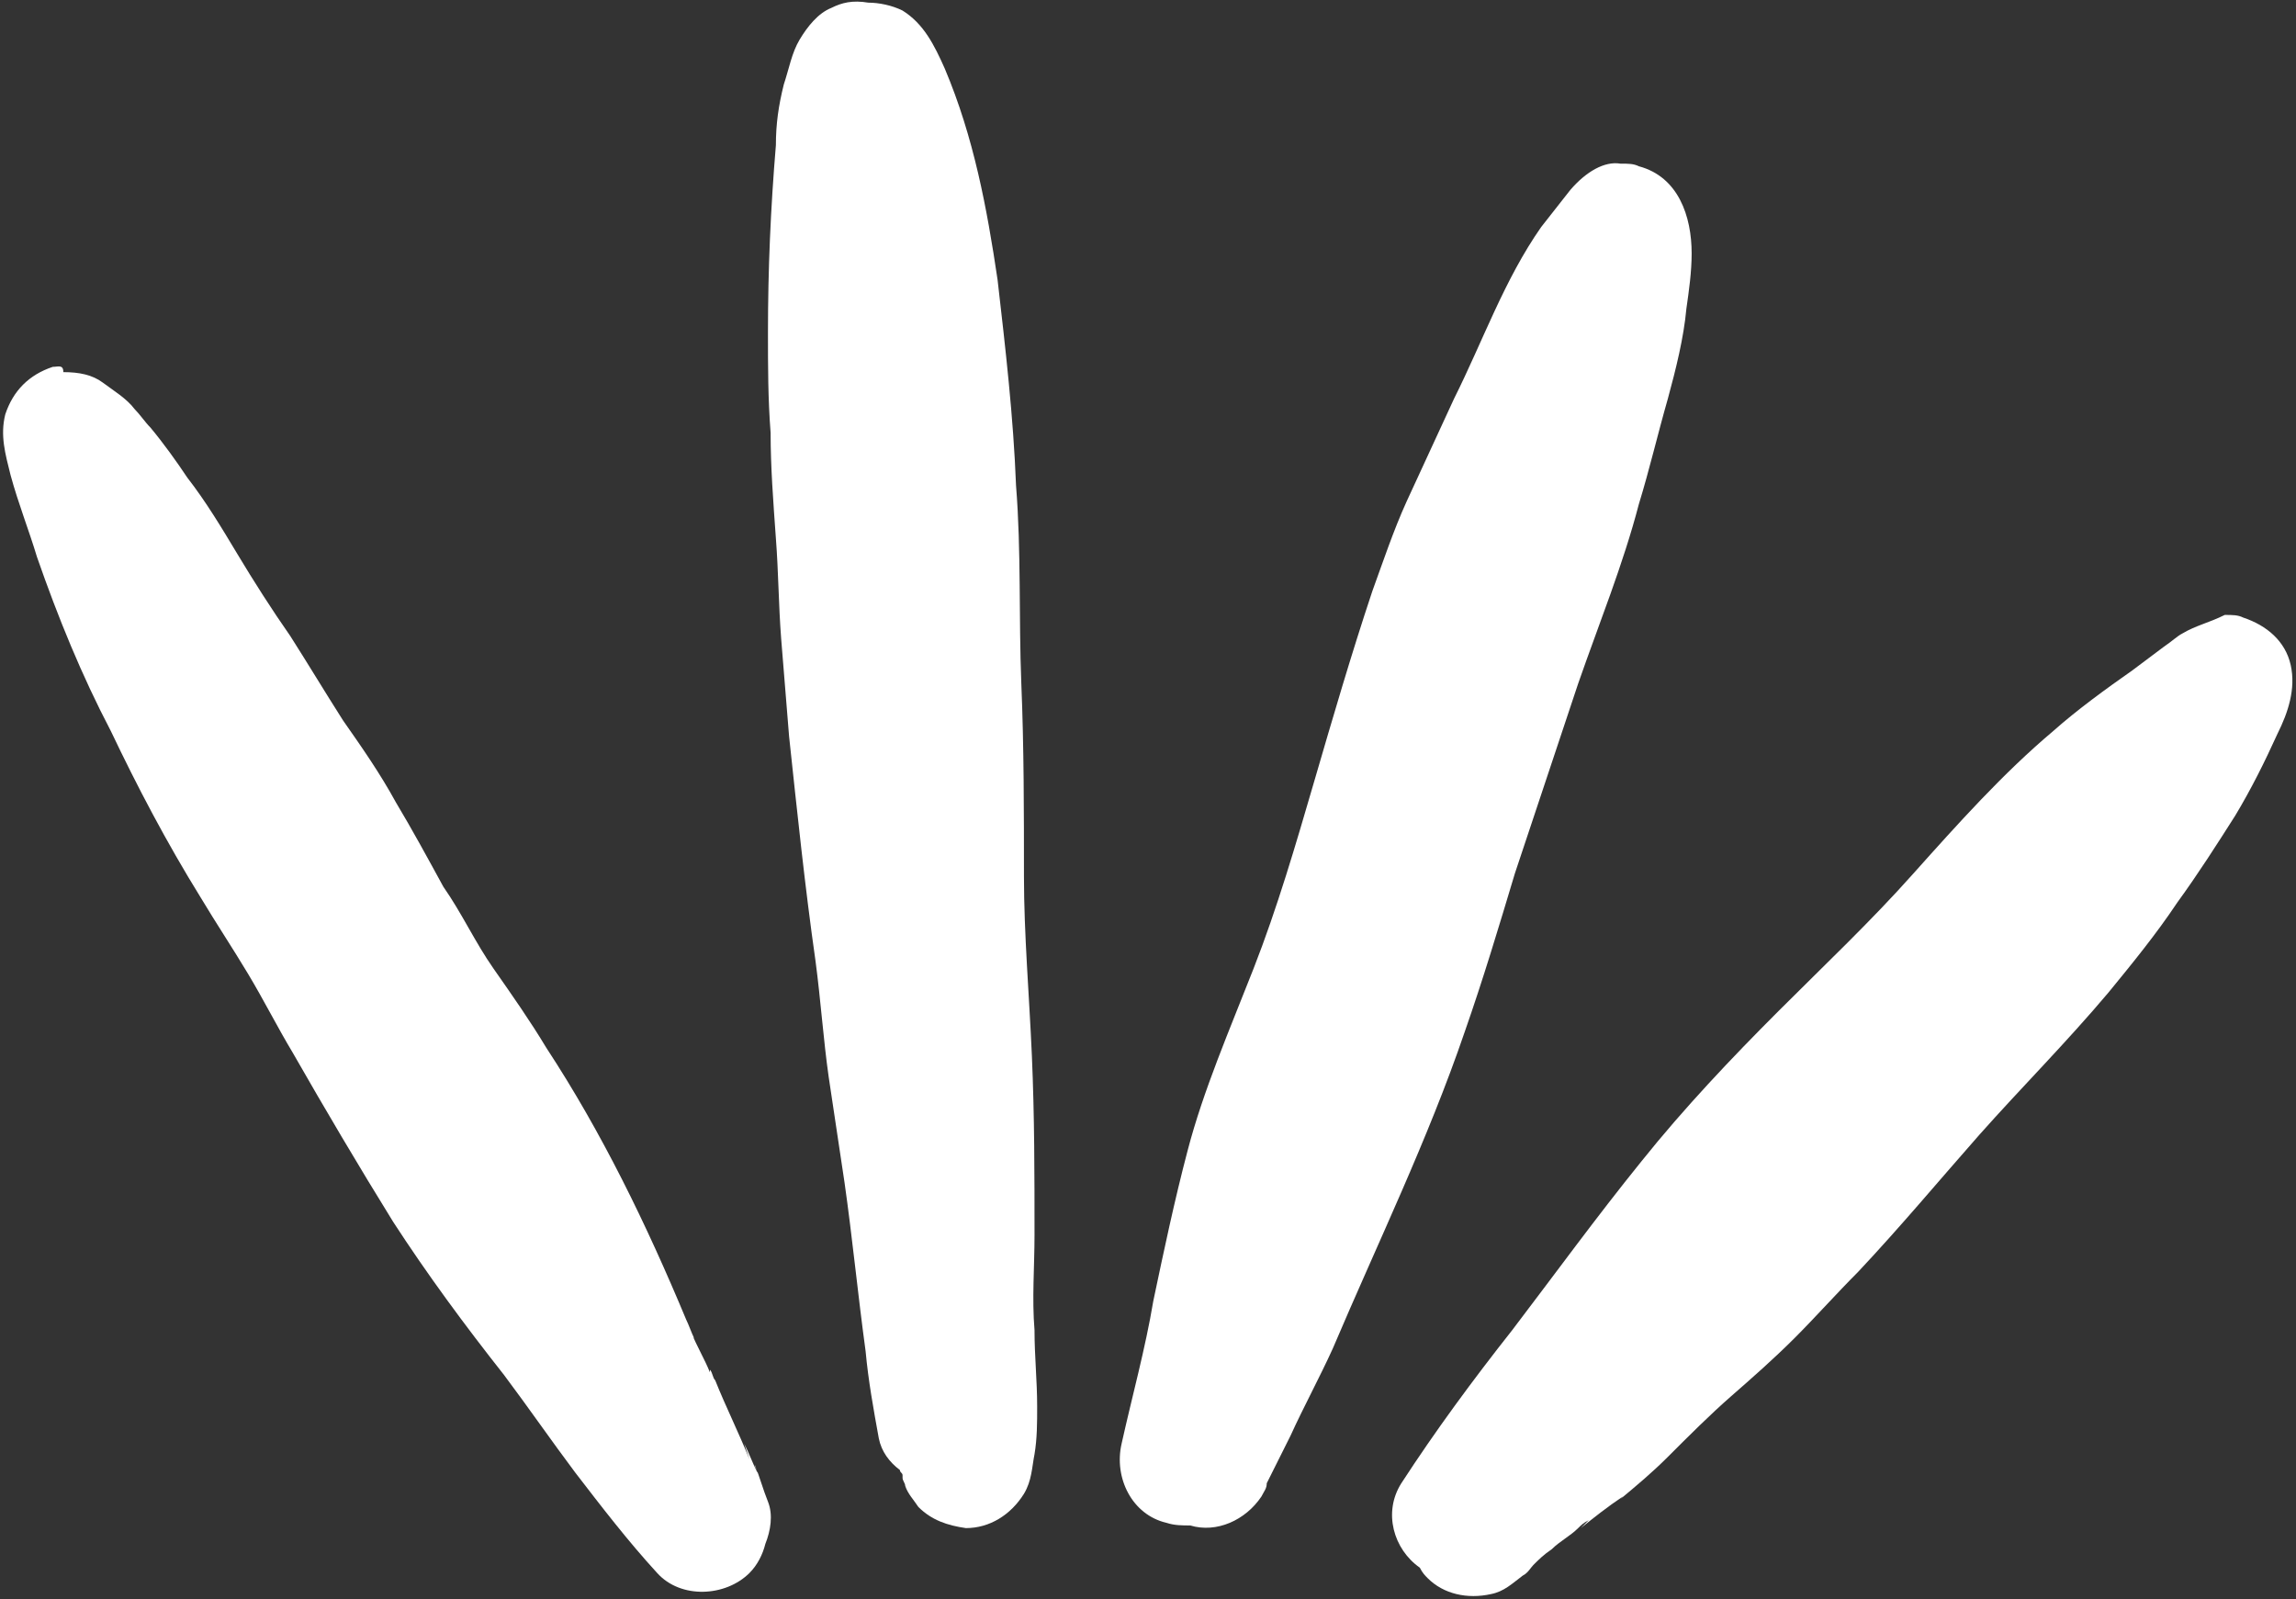
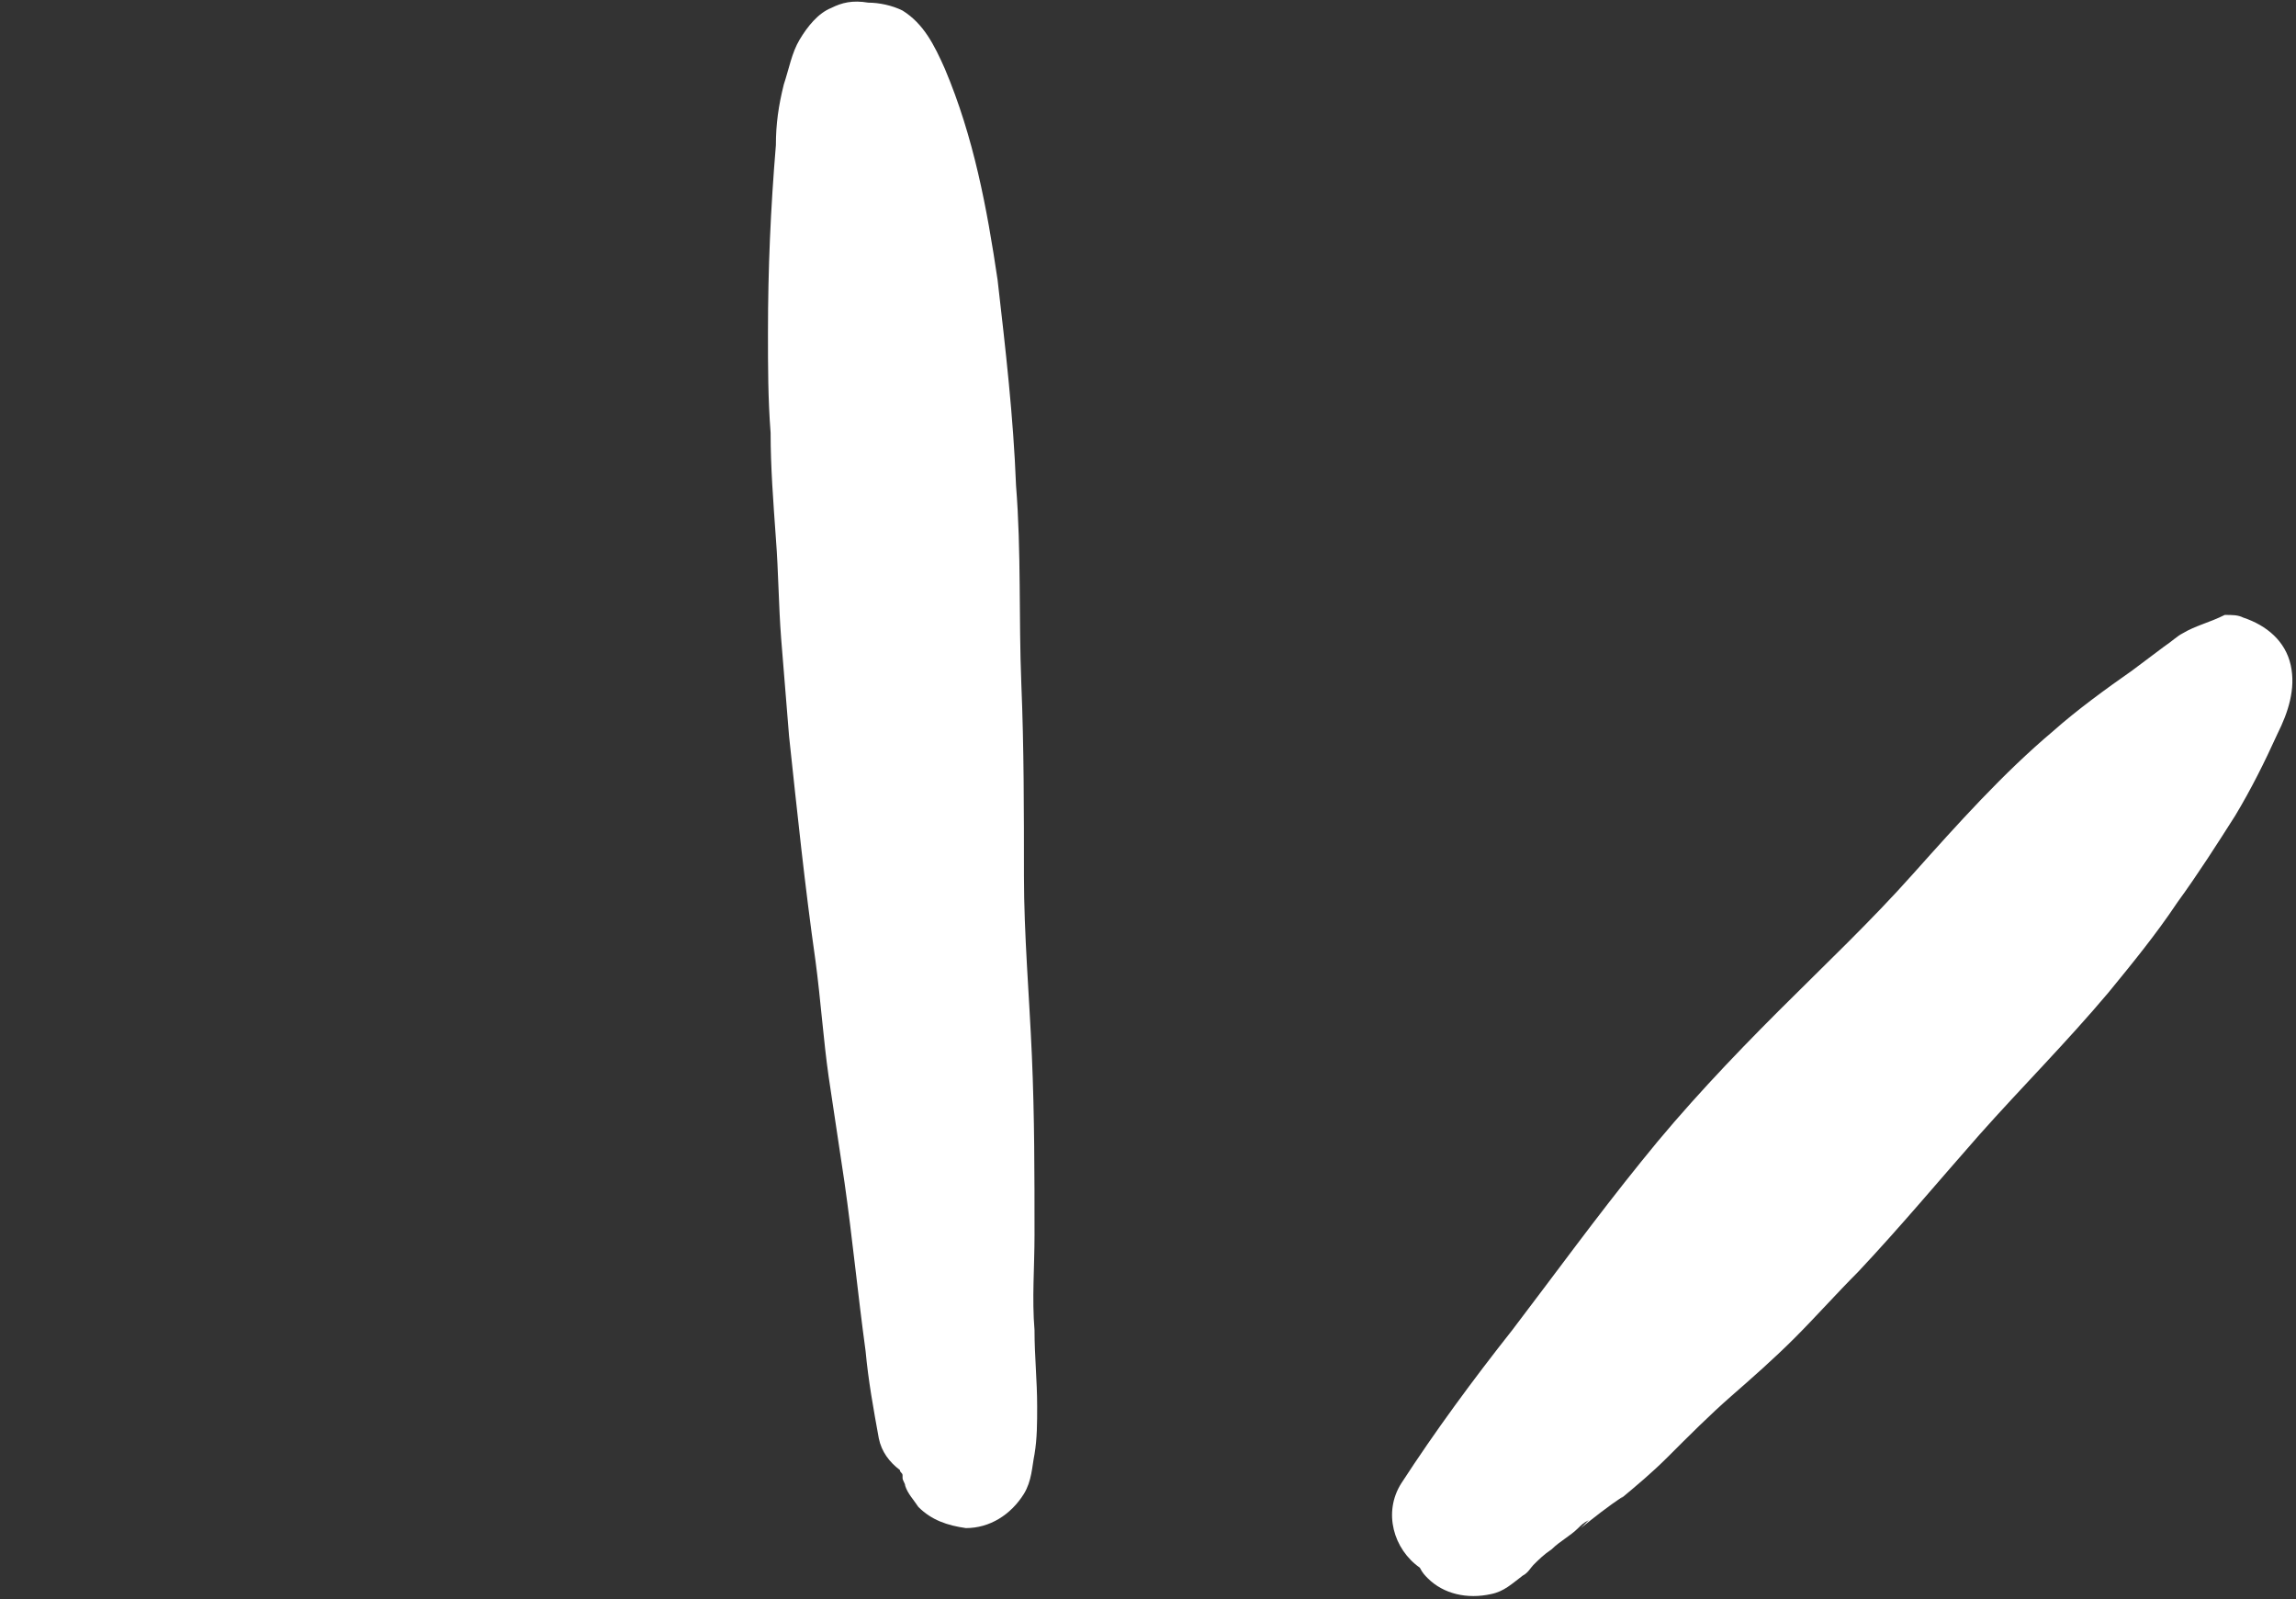
<svg xmlns="http://www.w3.org/2000/svg" fill="#000000" height="60.6" preserveAspectRatio="xMidYMid meet" version="1" viewBox="10.5 7.8 87.0 60.6" width="87" zoomAndPan="magnify">
  <rect x="10.5" y="7.8" width="87.0" height="60.6" fill="#333333" stroke="none" />
  <g fill="#ffffff" id="change1_1">
-     <path d="M12.5,21.7c-0.9,0.3-1.5,0.9-1.8,1.8c-0.2,0.8,0,1.5,0.2,2.3c0.3,1.1,0.7,2.1,1,3.1 c0.8,2.3,1.7,4.5,2.8,6.6c1,2.1,2.1,4.2,3.4,6.3c0.6,1,1.2,1.9,1.8,2.9c0.6,1,1.1,2,1.7,3c1.2,2.1,2.5,4.3,3.8,6.4 c1.3,2,2.7,3.9,4.2,5.8c0.9,1.2,1.8,2.5,2.7,3.7c1,1.3,2,2.6,3.1,3.8c0.9,1,2.6,0.9,3.5,0c0.3-0.3,0.5-0.7,0.6-1.1 c0.2-0.5,0.3-1.1,0.1-1.6c-0.2-0.5-0.3-0.9-0.5-1.4c0,0.1,0.1,0.2,0.1,0.3c-0.2-0.4-0.3-0.7-0.5-1.1l0.2,0.6c-0.4-1-0.9-2-1.3-3 c-0.1-0.1-0.1-0.3-0.2-0.4c0,0,0,0.1,0,0.1c-0.2-0.5-0.5-1-0.7-1.5c0,0.1,0,0.1,0.1,0.2c-0.1-0.2-0.2-0.5-0.3-0.7 c-1.5-3.6-3.2-7.1-5.3-10.3c-0.6-1-1.3-2-2-3c-0.7-1-1.2-2.1-1.9-3.1c-0.6-1.1-1.2-2.2-1.8-3.2c-0.6-1.1-1.3-2.1-2-3.1 c-0.7-1.1-1.3-2.1-2-3.2c-0.7-1-1.4-2.1-2-3.1c-0.6-1-1.2-2-1.9-2.9c-0.4-0.6-0.9-1.3-1.4-1.9c-0.2-0.2-0.4-0.5-0.6-0.7 c-0.3-0.4-0.8-0.7-1.2-1c-0.4-0.3-0.9-0.4-1.5-0.4C12.9,21.6,12.7,21.7,12.5,21.7" fill="inherit" />
    <path d="M42,8.1c-0.5,0.2-0.9,0.7-1.2,1.2c-0.3,0.5-0.4,1.1-0.6,1.7c-0.2,0.8-0.3,1.5-0.3,2.3 c-0.2,2.4-0.3,4.7-0.3,7.1c0,1.3,0,2.5,0.1,3.8c0,1.3,0.1,2.6,0.2,4c0.1,1.3,0.1,2.5,0.2,3.8c0.1,1.2,0.2,2.5,0.3,3.7 c0.3,2.8,0.6,5.7,1,8.5c0.2,1.5,0.3,3,0.5,4.4c0.2,1.3,0.4,2.7,0.6,4c0.3,2.1,0.5,4.2,0.8,6.4c0.1,1.1,0.3,2.2,0.5,3.3 c0.1,0.5,0.4,0.9,0.8,1.2c0,0.1,0.1,0.1,0.1,0.2c0,0,0,0,0-0.1c0,0,0,0.1,0,0.1c0,0,0,0.1,0,0.1c0,0.1,0.1,0.2,0.1,0.3 c0,0,0,0.1,0,0.1c0,0,0-0.1,0-0.1c0.1,0.3,0.3,0.5,0.5,0.8c0.5,0.5,1.1,0.7,1.8,0.8c0.9,0,1.7-0.5,2.2-1.3c0.3-0.5,0.3-1,0.4-1.5 c0.1-0.6,0.1-1.2,0.1-1.8c0-1-0.1-1.9-0.1-2.9c-0.1-1.2,0-2.4,0-3.6c0-2.3,0-4.5-0.1-6.8c-0.1-2.3-0.3-4.6-0.3-6.8 c0-2.4,0-4.9-0.1-7.3c-0.1-2.5,0-5-0.2-7.5c-0.1-2.6-0.4-5.2-0.7-7.8c-0.4-2.7-0.9-5.4-2-8c-0.4-0.9-0.8-1.7-1.6-2.2 c-0.4-0.2-0.9-0.3-1.3-0.3C42.8,7.8,42.4,7.9,42,8.1 M49.1,61.8C49.2,61.8,49.2,61.8,49.1,61.8C49.2,61.8,49.2,61.8,49.1,61.8" fill="inherit" />
-     <path d="M70,15c-0.4,0.5-0.7,0.9-1.1,1.4c-1.4,2-2.2,4.3-3.3,6.5c-0.6,1.3-1.2,2.6-1.8,3.9 c-0.5,1.1-0.9,2.3-1.3,3.4c-0.8,2.4-1.5,4.8-2.2,7.2c-0.7,2.4-1.4,4.8-2.3,7.1c-0.9,2.3-1.9,4.6-2.5,6.9c-0.5,1.9-0.9,3.8-1.3,5.7 c-0.3,1.8-0.8,3.6-1.2,5.4c-0.3,1.3,0.4,2.7,1.7,3c0.3,0.1,0.6,0.1,0.9,0.1c1,0.3,2.1-0.2,2.7-1.1c0.1-0.2,0.2-0.3,0.2-0.5 c0.3-0.6,0.6-1.2,0.9-1.8c0.5-1.1,1.1-2.2,1.6-3.3c0,0,0,0,0,0c1.7-4,3.6-7.9,5-12c0.7-2,1.3-4,1.9-6c0.8-2.4,1.6-4.8,2.4-7.2 c0.8-2.3,1.7-4.5,2.3-6.8c0.4-1.3,0.7-2.6,1.1-4c0.3-1.1,0.6-2.3,0.7-3.4c0.1-0.7,0.2-1.4,0.2-2.1c0-1.4-0.5-2.9-2-3.3 c-0.2-0.1-0.4-0.1-0.7-0.1C71.3,13.9,70.6,14.3,70,15 M54.3,61.9C54.3,61.9,54.3,61.9,54.3,61.9C54.3,62,54.3,62,54.3,61.9 C54.3,62,54.3,61.9,54.3,61.9" fill="inherit" />
    <path d="M93.2,31.8c-0.2,0.1-0.4,0.3-0.7,0.5c-0.4,0.3-0.8,0.6-1.2,0.9c-1,0.7-2.1,1.5-3,2.3 c-1.9,1.6-3.6,3.5-5.3,5.4c-1.6,1.8-3.4,3.5-5.1,5.2c-1.8,1.8-3.6,3.7-5.2,5.7c-1.7,2.1-3.3,4.3-4.9,6.4c-1.5,1.9-2.9,3.8-4.2,5.8 c-0.7,1.1-0.3,2.5,0.7,3.2c0.1,0.2,0.2,0.3,0.3,0.4c0.6,0.6,1.5,0.8,2.4,0.6c0.5-0.1,0.8-0.4,1.2-0.7c0.2-0.1,0.3-0.3,0.4-0.4 c0.2-0.2,0.4-0.4,0.7-0.6c0.3-0.3,0.7-0.5,1-0.8c0,0-0.1,0.1-0.1,0.1c0,0,0.1-0.1,0.1-0.1c0.1-0.1,0.2-0.2,0.4-0.3 c-0.1,0.1-0.2,0.2-0.3,0.3c0.5-0.4,1-0.8,1.6-1.2c0,0-0.1,0.1-0.1,0.1c0.6-0.5,1.2-1,1.8-1.6c0.8-0.8,1.6-1.6,2.4-2.3 c0.8-0.7,1.6-1.4,2.4-2.2c0.8-0.8,1.6-1.7,2.4-2.5c1.6-1.7,3.1-3.5,4.6-5.2c1.6-1.8,3.3-3.5,4.9-5.4c0.9-1.1,1.8-2.2,2.6-3.4 c0.8-1.1,1.5-2.2,2.2-3.3c0.6-1,1.1-2,1.6-3.1c0.4-0.8,0.7-1.7,0.5-2.6c-0.2-0.9-0.9-1.5-1.8-1.8c-0.2-0.1-0.4-0.1-0.7-0.1 C94.2,31.4,93.7,31.5,93.2,31.8" fill="inherit" />
  </g>
</svg>